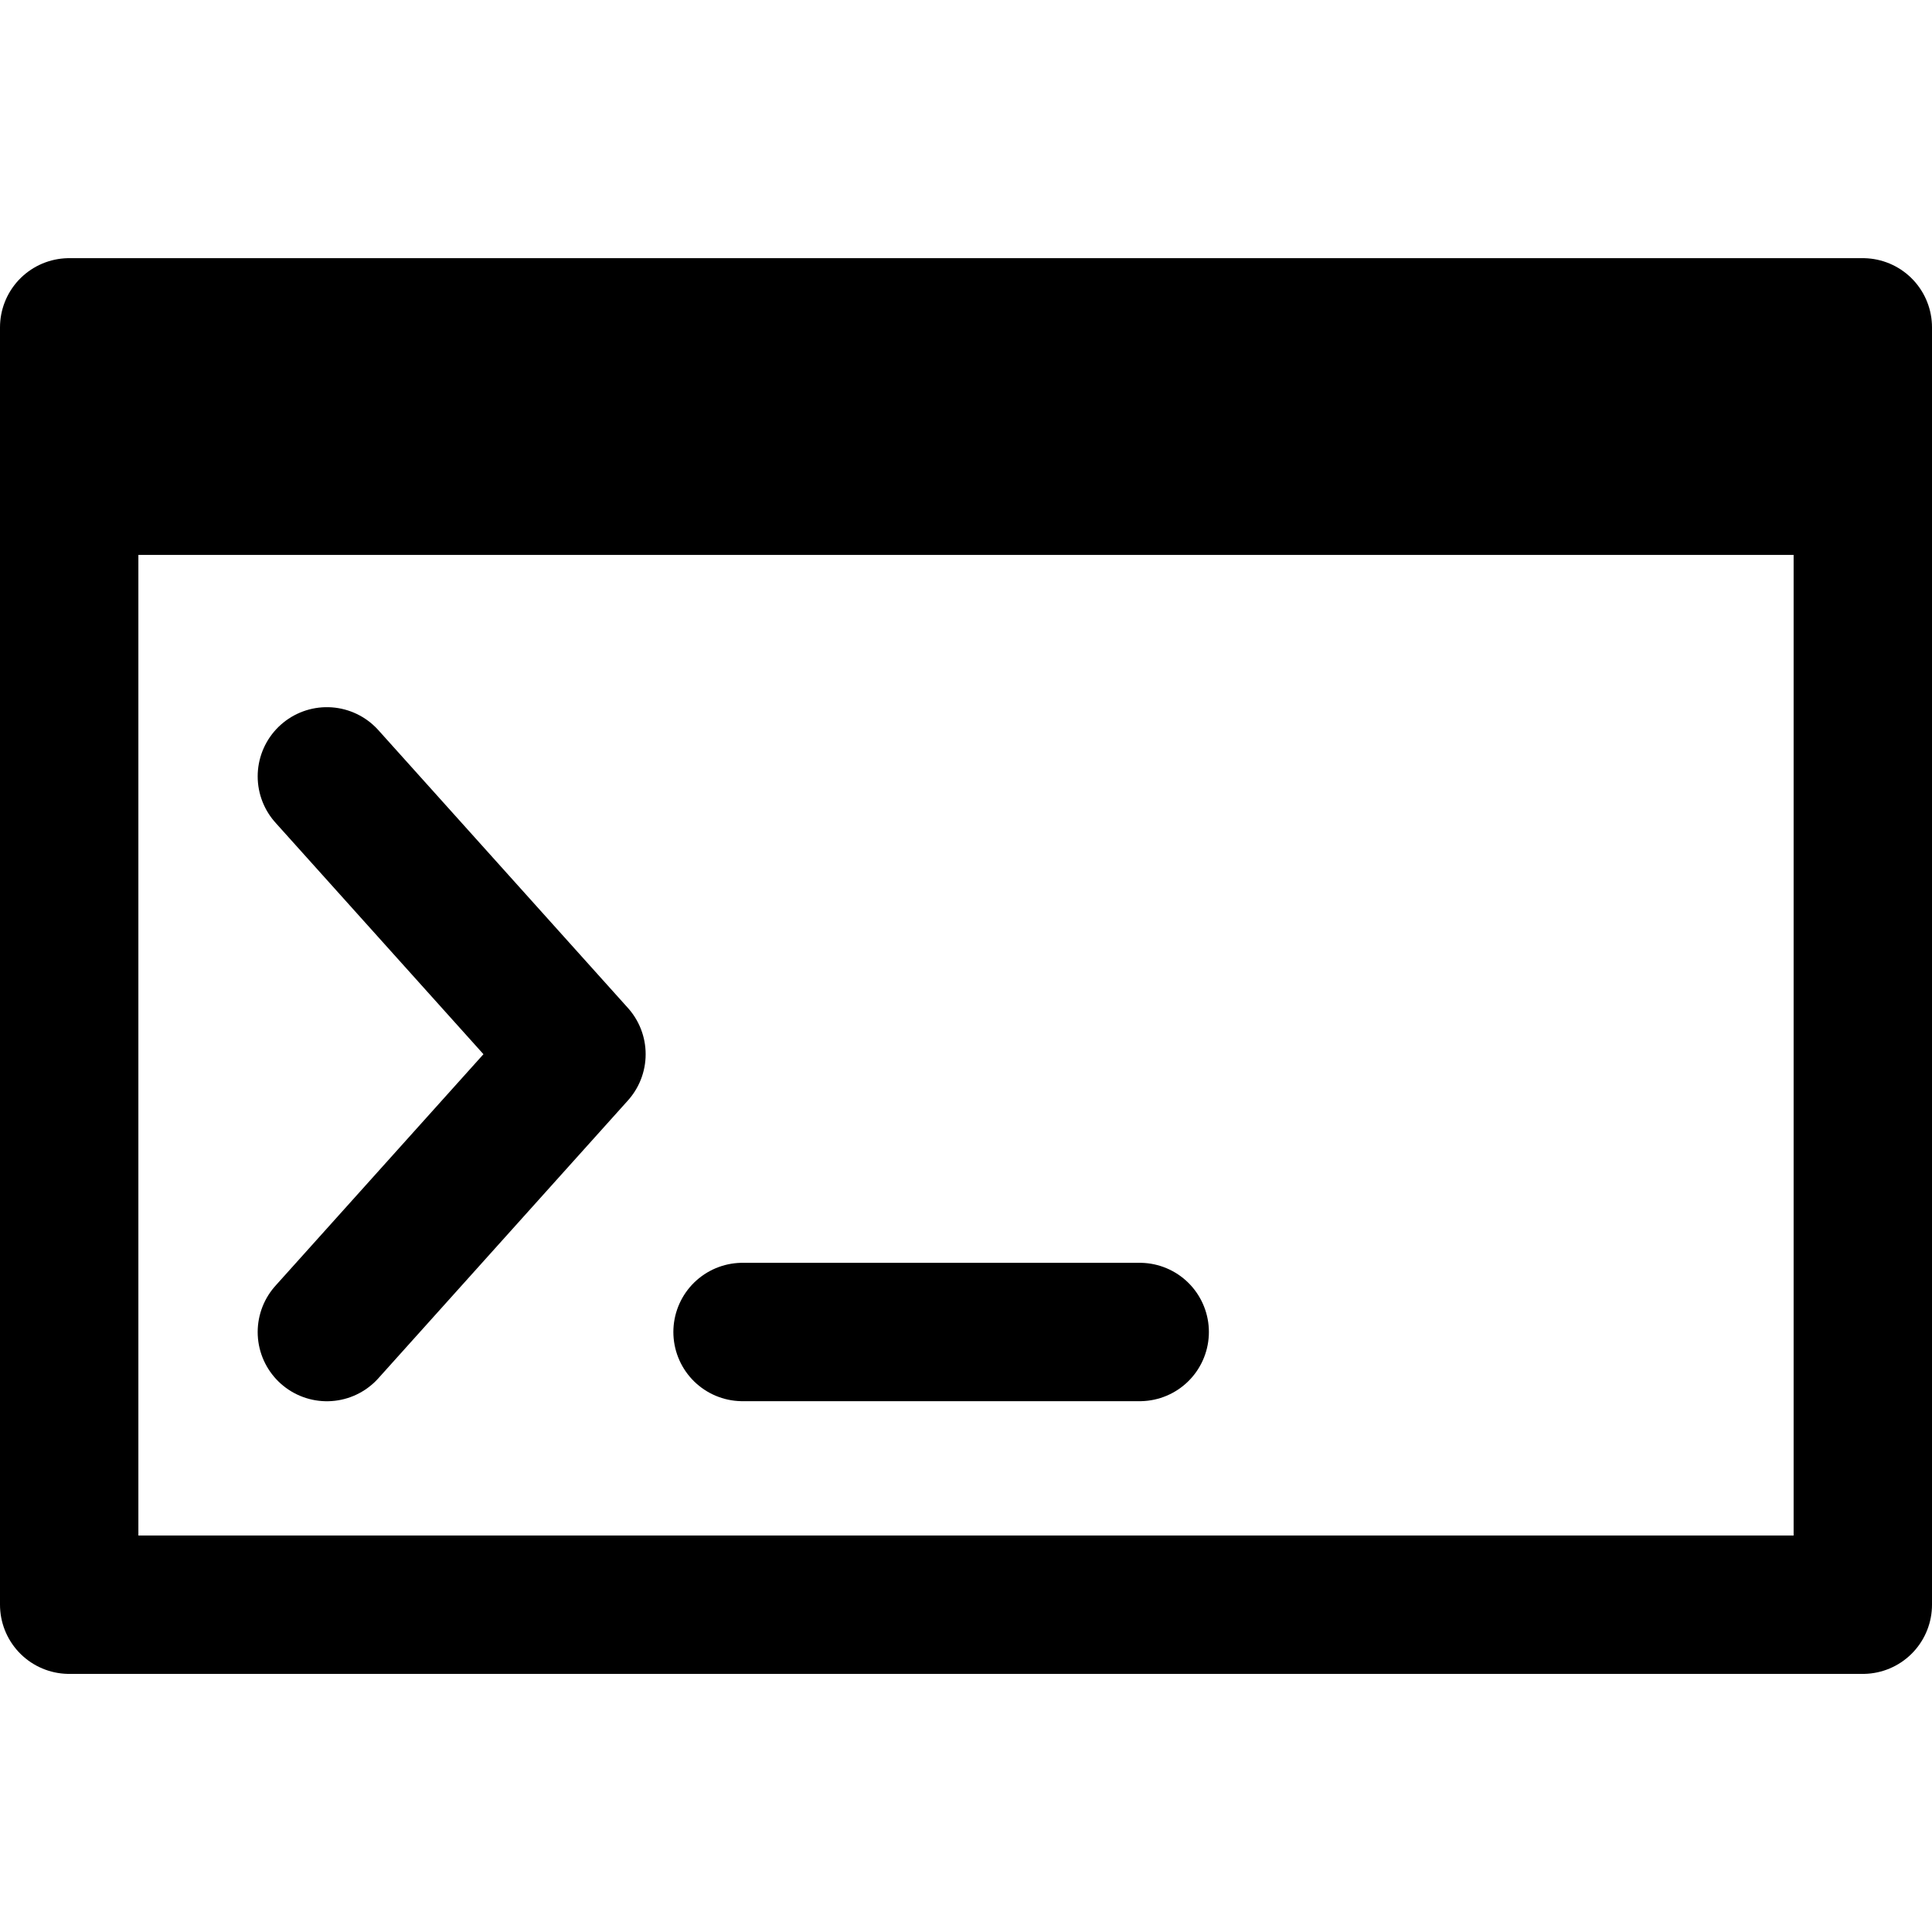
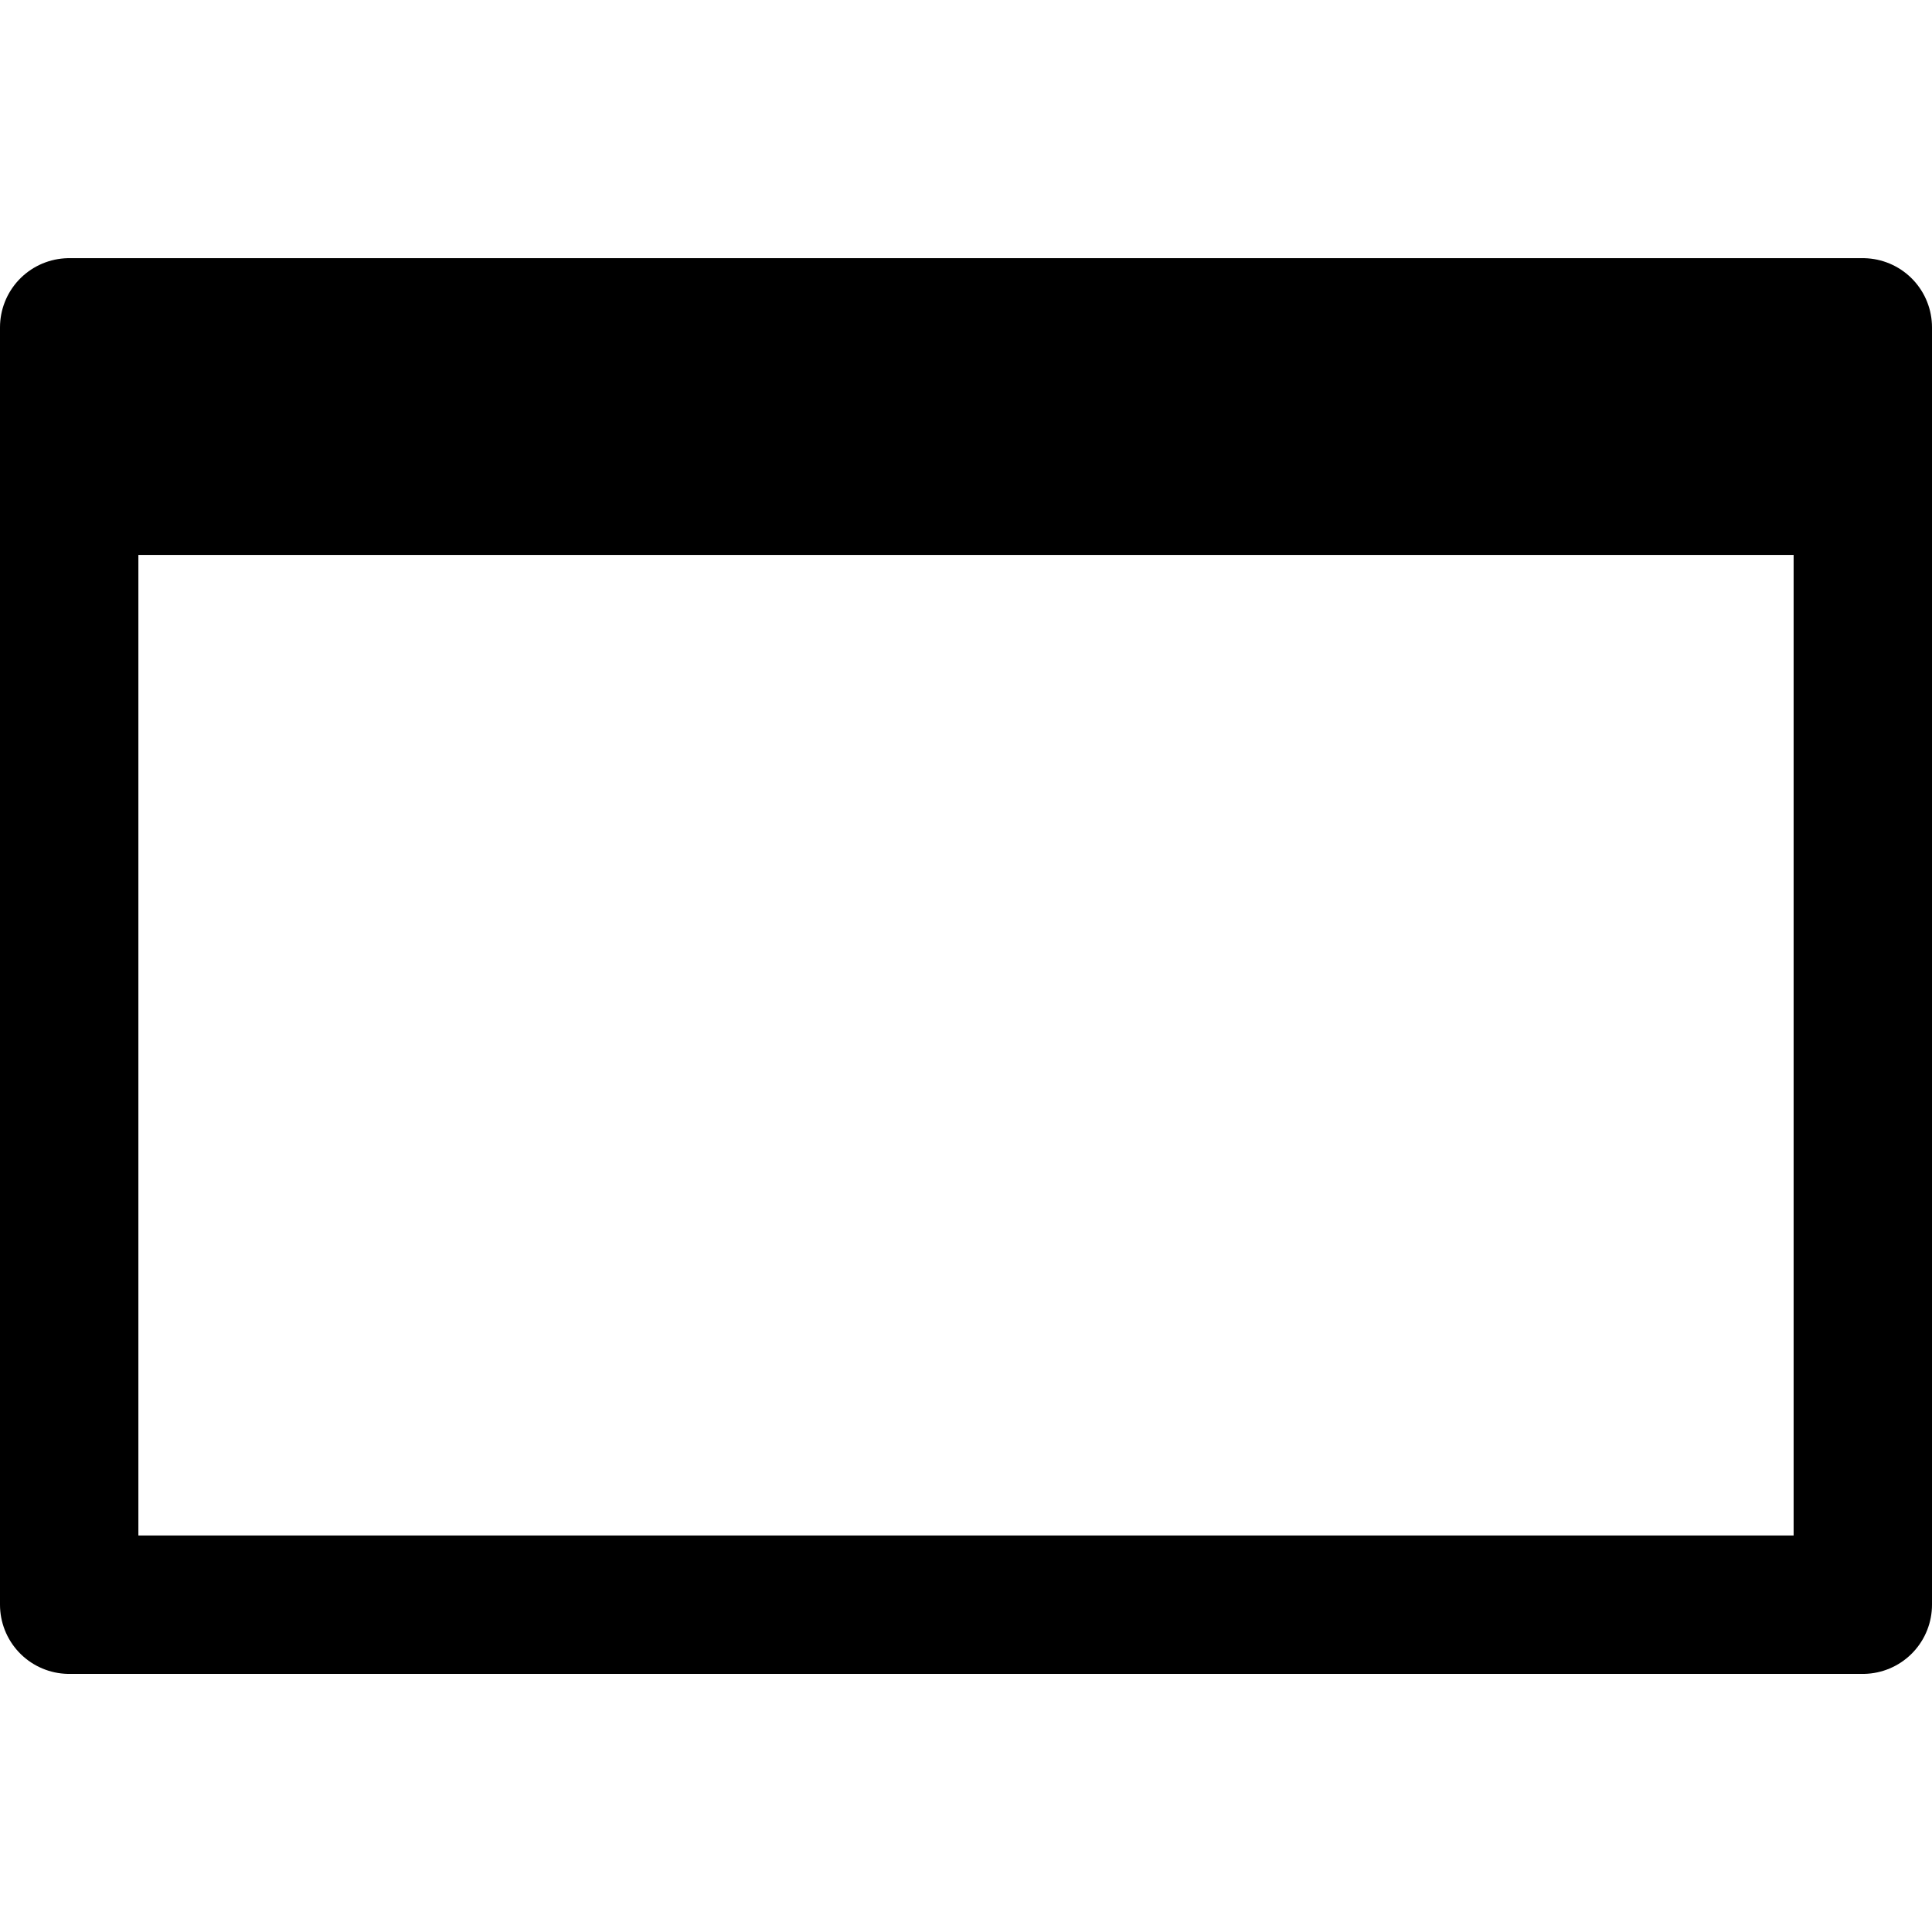
<svg xmlns="http://www.w3.org/2000/svg" xmlns:ns1="http://sodipodi.sourceforge.net/DTD/sodipodi-0.dtd" xmlns:ns2="http://www.inkscape.org/namespaces/inkscape" width="32" height="32" xml:space="preserve" overflow="hidden" version="1.1" id="svg1" ns1:docname="programming.svg" ns2:version="1.4 (86a8ad7, 2024-10-11)">
  <defs id="defs1" />
  <ns1:namedview id="namedview1" pagecolor="#ffffff" bordercolor="#000000" borderopacity="0.25" ns2:showpageshadow="2" ns2:pageopacity="0.0" ns2:pagecheckerboard="0" ns2:deskcolor="#d1d1d1" ns2:zoom="18.822581" ns2:cx="5.0471294" ns2:cy="21.118252" ns2:window-width="1716" ns2:window-height="1211" ns2:window-x="272" ns2:window-y="24" ns2:window-maximized="0" ns2:current-layer="g1" />
  <g transform="translate(-139,-423)" id="g1">
    <path d="m 140.146,449.579 h 29.708 v -21.157 h -29.708 z" stroke="#000000" stroke-width="2.292" stroke-linejoin="round" stroke-miterlimit="10" fill="none" fill-rule="evenodd" id="path1" style="stroke-width:2.292;stroke-dasharray:none" ns1:nodetypes="ccccc" />
-     <path d="m 144.414,435.859 4.134,4.602 -4.134,4.602" stroke="#000000" stroke-width="2.292" stroke-linejoin="round" stroke-miterlimit="10" fill="none" fill-rule="evenodd" id="path1-1" style="stroke-width:2.292;stroke-dasharray:none;stroke-linecap:round" ns1:nodetypes="ccc" />
-     <path d="m 151.299,445.062 h 6.578" stroke="#000000" stroke-width="2.292" stroke-linejoin="round" stroke-miterlimit="10" fill="none" fill-rule="evenodd" id="path1-1-2" style="stroke-width:2.292;stroke-linecap:round;stroke-dasharray:none" ns1:nodetypes="cc" />
    <path d="m 141.125,430.695 h 27.432" stroke="#000000" stroke-width="2.292" stroke-linejoin="round" stroke-miterlimit="10" fill="none" fill-rule="evenodd" id="path1-1-2-2" style="stroke-width:2.992;stroke-linecap:square;stroke-dasharray:none" ns1:nodetypes="cc" />
  </g>
</svg>